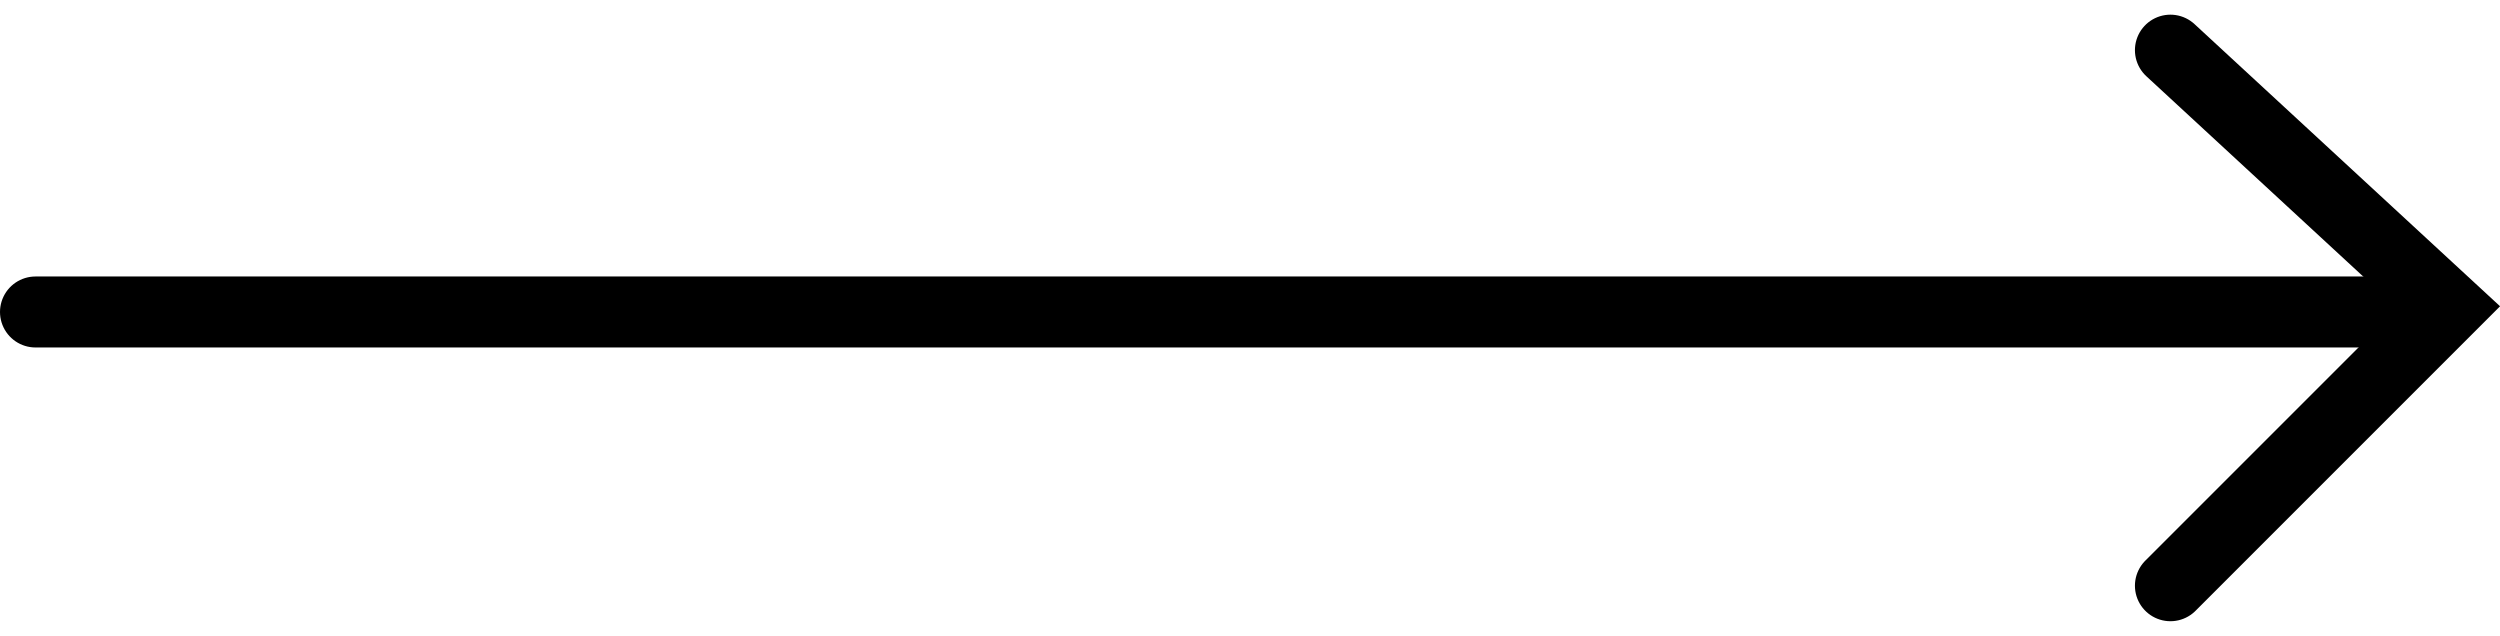
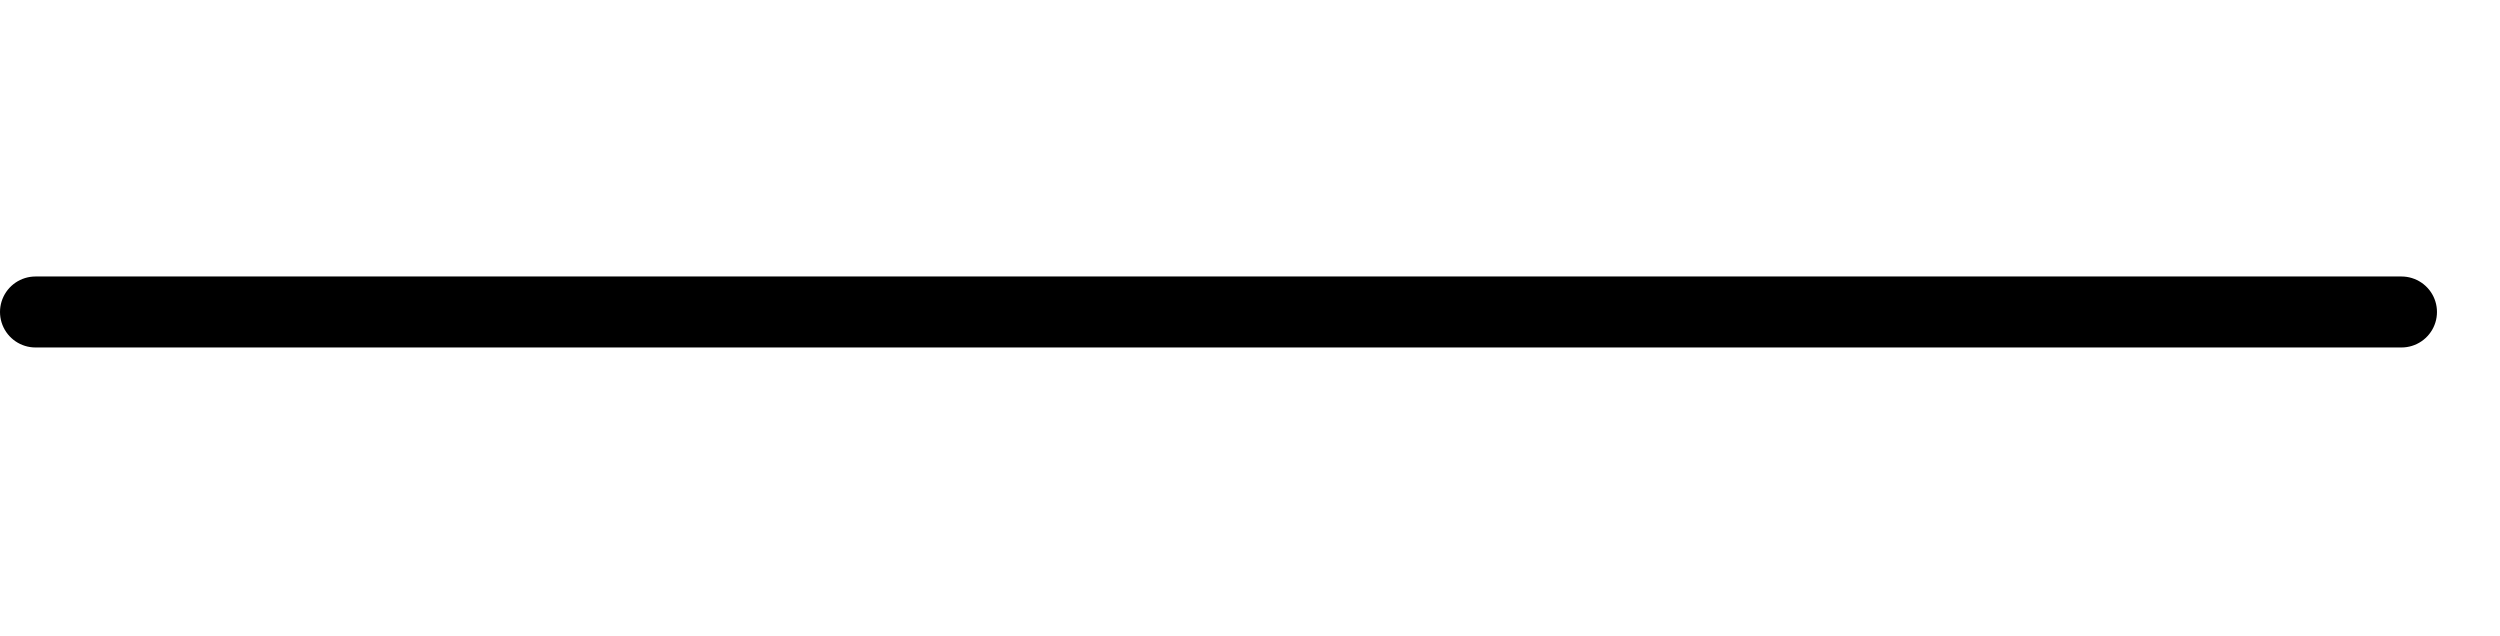
<svg xmlns="http://www.w3.org/2000/svg" width="52.832" height="13.438" viewBox="0 0 52.832 13.438">
  <g id="Group_32983" data-name="Group 32983" transform="translate(-1082.75 634.093)">
    <g id="Group_32982" data-name="Group 32982">
      <line id="Line_21" data-name="Line 21" x1="50" transform="translate(1083.5 -627.5)" fill="none" stroke="#000" stroke-linecap="round" stroke-miterlimit="10" stroke-width="1.5" />
-       <path id="Path_29828" data-name="Path 29828" d="M1128.229-636.959l5.884,5.434-5.884,5.884" transform="translate(0.388 3.926)" fill="none" stroke="#000" stroke-linecap="round" stroke-width="1.5" />
    </g>
  </g>
</svg>